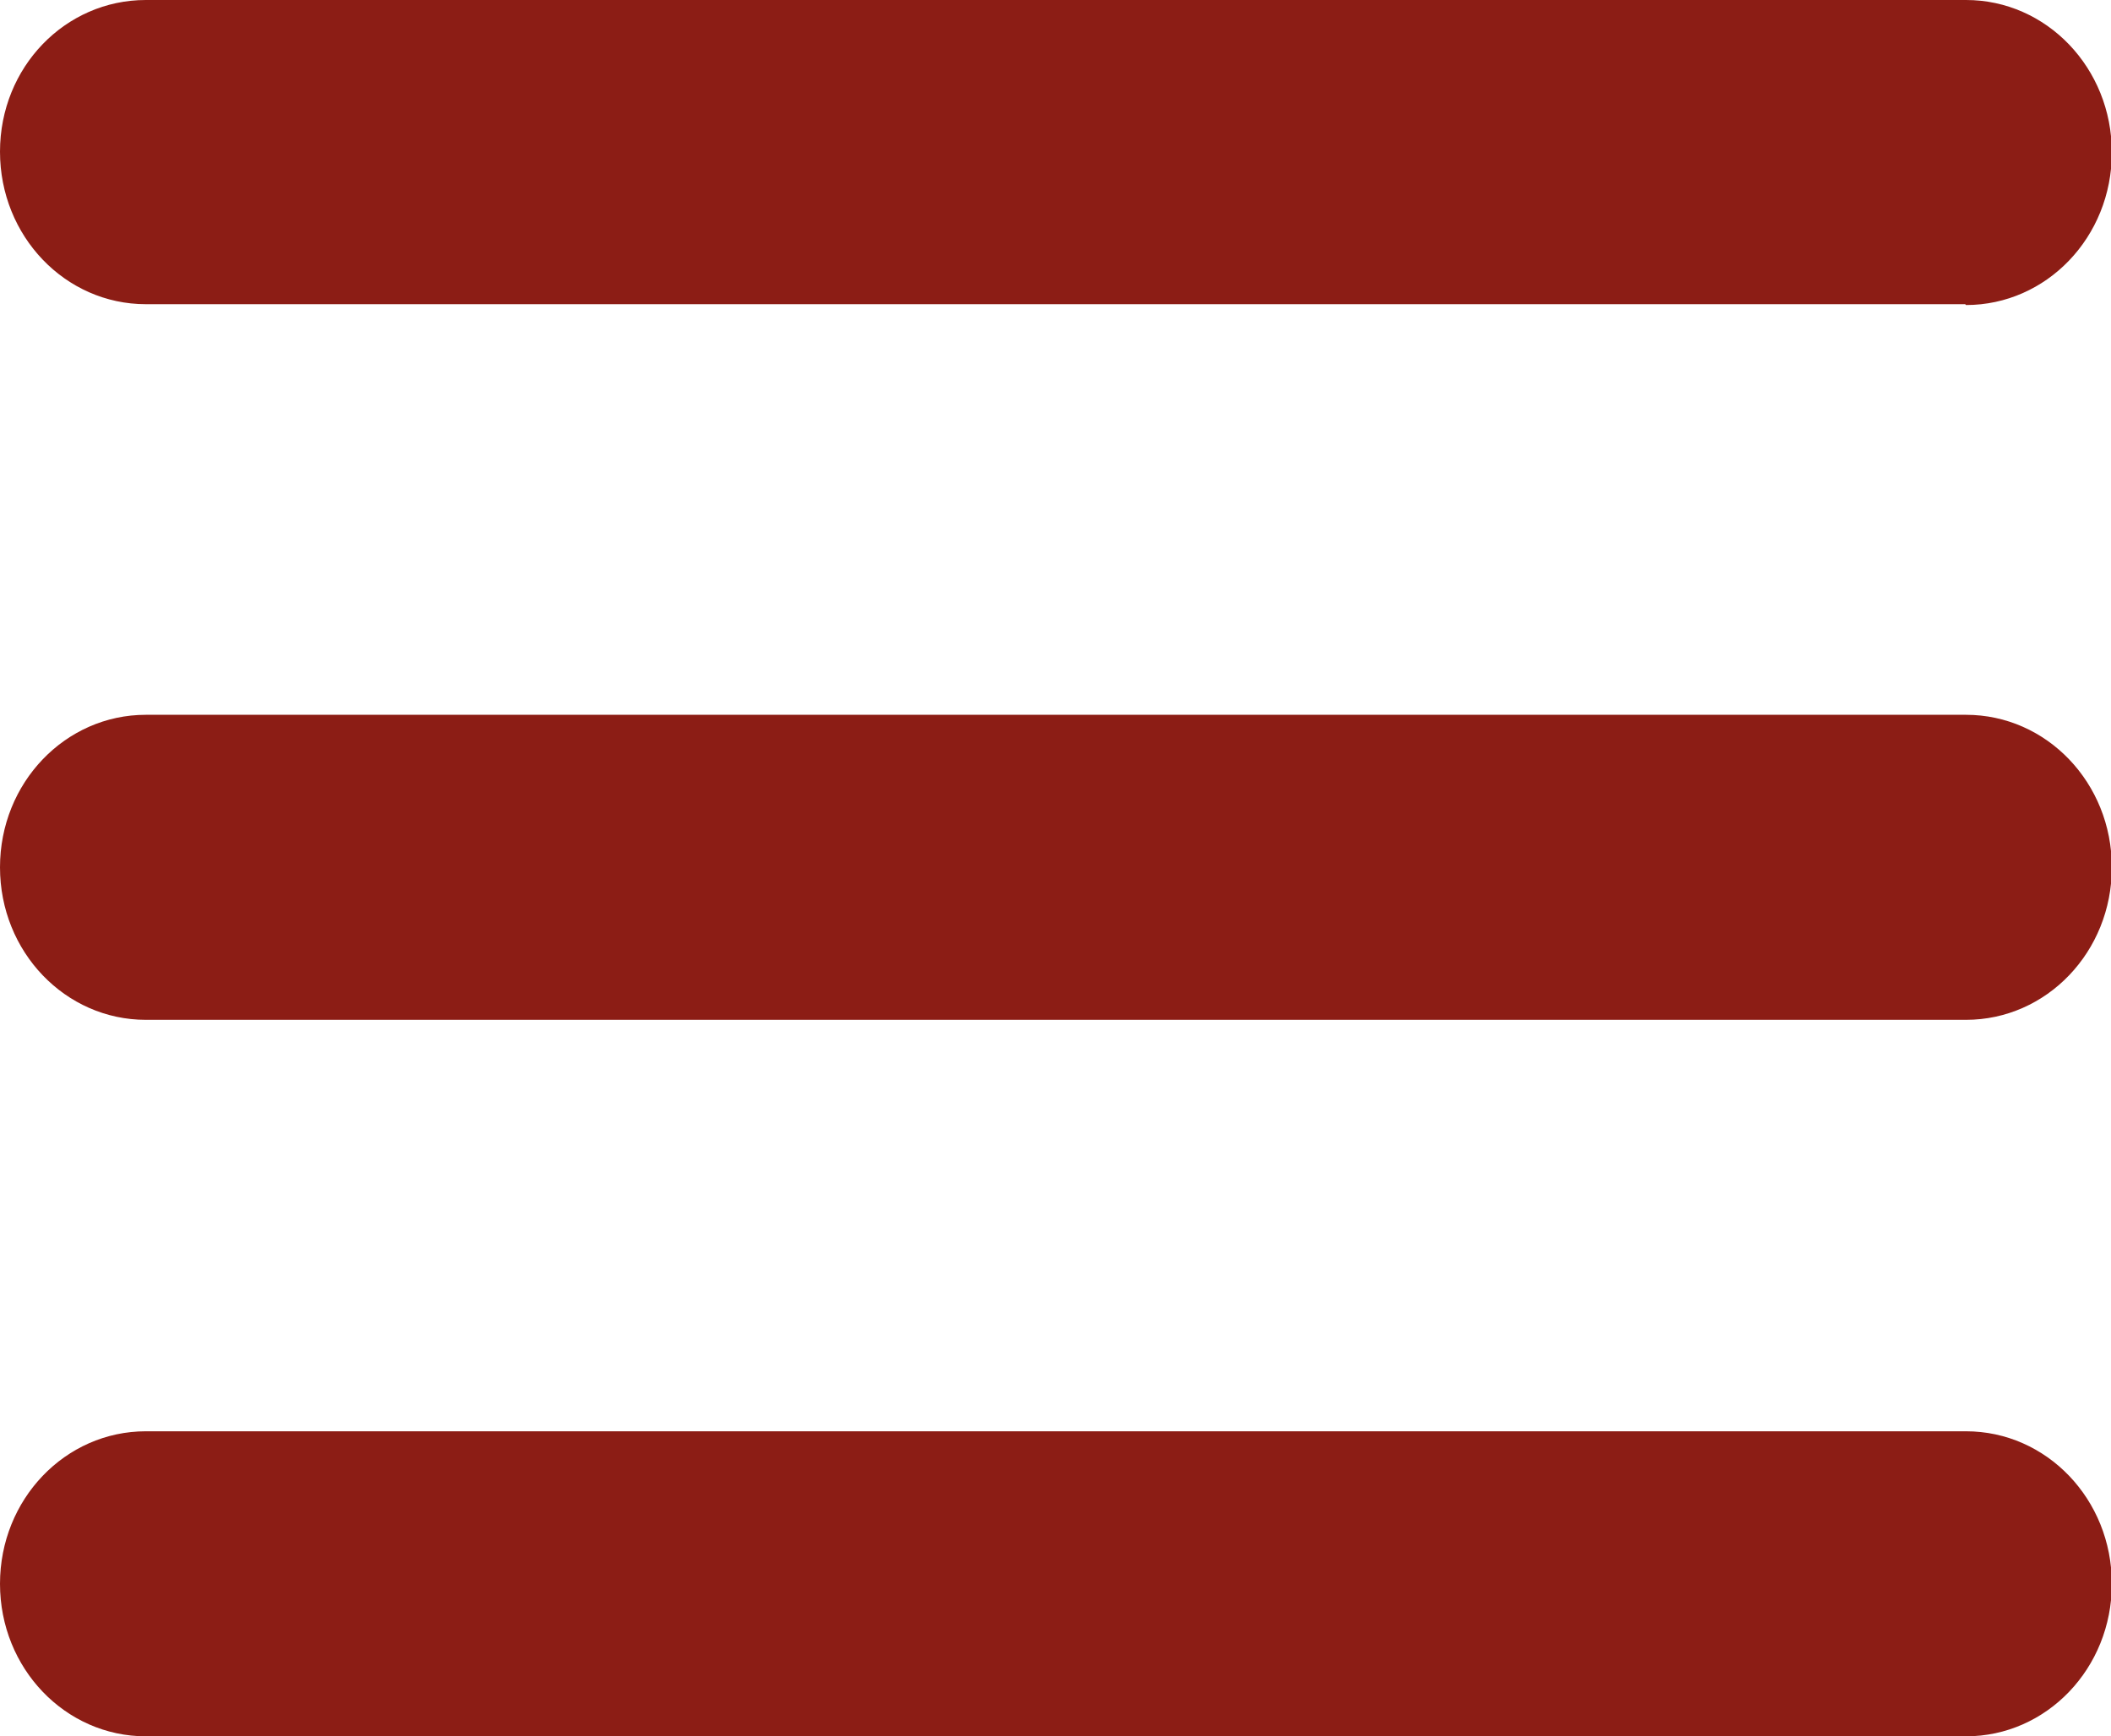
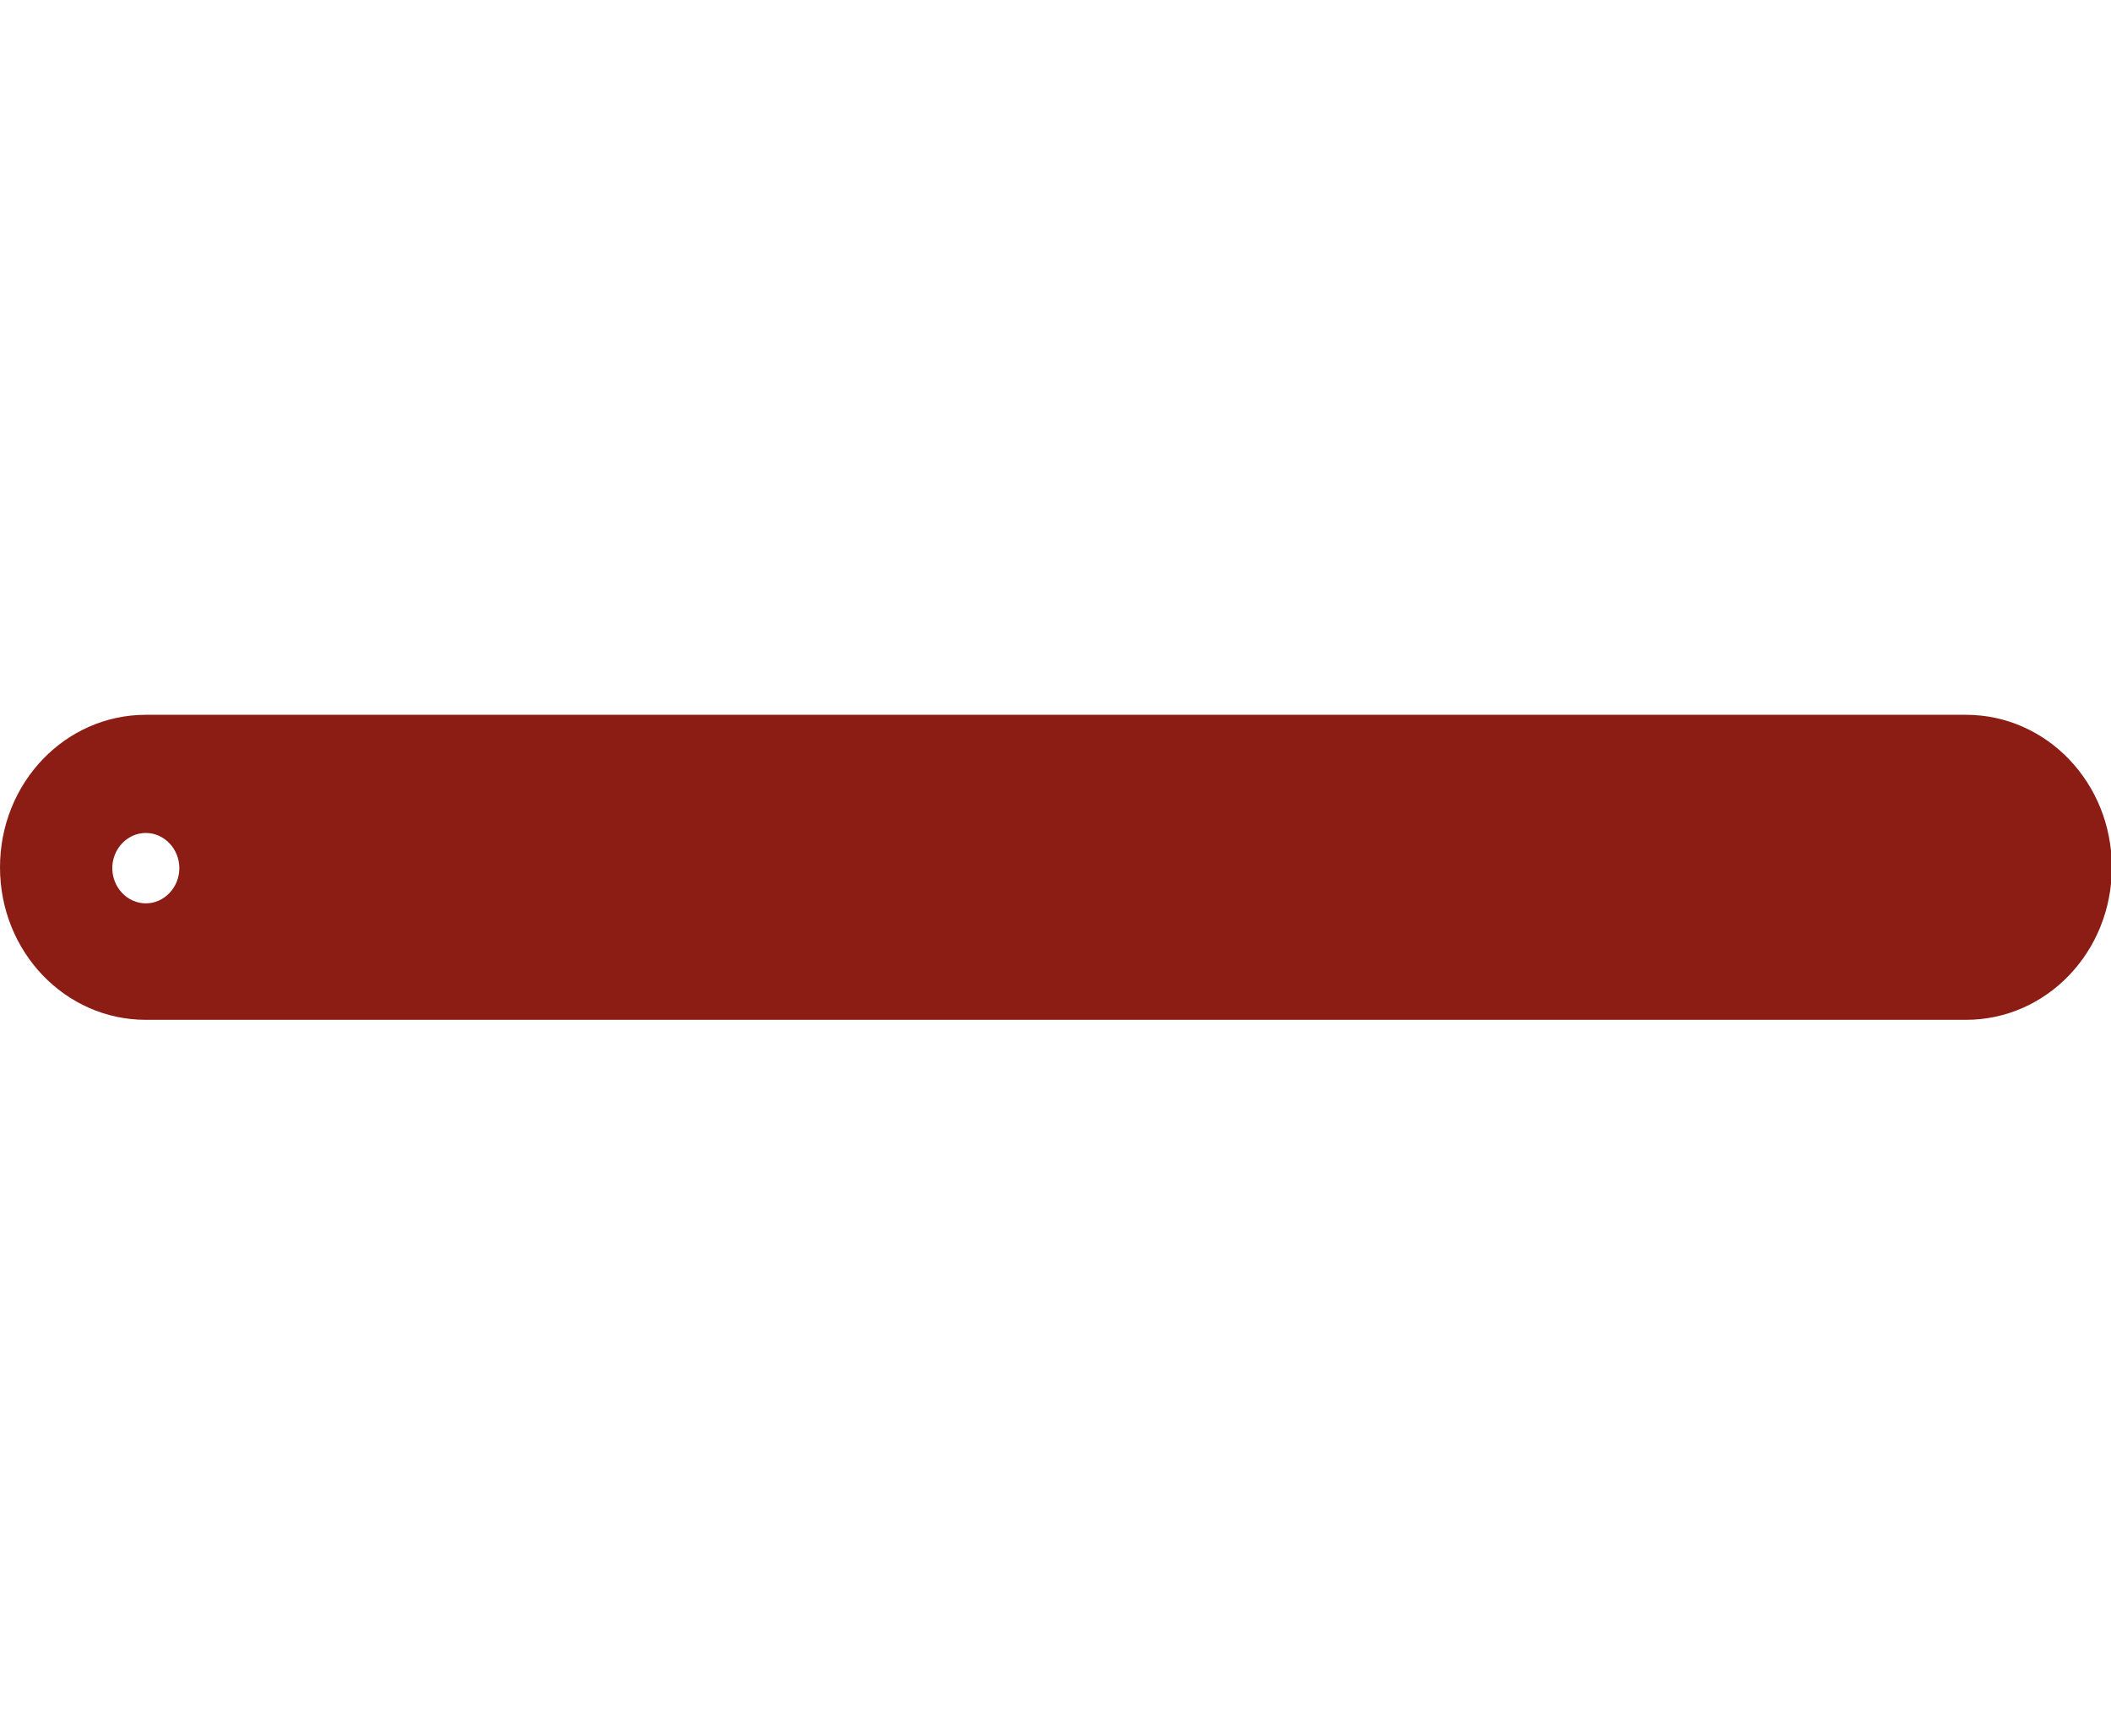
<svg xmlns="http://www.w3.org/2000/svg" id="Capa_2" data-name="Capa 2" viewBox="0 0 25.19 20.72">
  <defs>
    <style>
      .cls-1, .cls-2 {
        fill: #8c1d15;
        stroke-width: 0px;
      }

      .cls-2 {
        fill-rule: evenodd;
      }
    </style>
  </defs>
  <g id="Capa_1-2" data-name="Capa 1">
    <g>
      <g>
-         <path class="cls-2" d="m1.74,2.93h21.72c.59,0,1.07-.5,1.07-1.12h0c0-.62-.48-1.12-1.07-1.12H1.74c-.59,0-1.07.5-1.07,1.12h0c0,.62.48,1.12,1.07,1.12Z" />
-         <path class="cls-1" d="m23.45,3.63H1.74c-.96,0-1.74-.81-1.74-1.82S.78,0,1.74,0h21.72c.96,0,1.74.81,1.74,1.82s-.78,1.82-1.74,1.82ZM1.74,1.4c-.22,0-.4.19-.4.42s.18.42.4.42h21.72c.22,0,.4-.19.4-.42s-.18-.42-.4-.42H1.74Z" />
+         </g>
+       <g>
+         <path class="cls-1" d="m23.45,12.17H1.74c-.96,0-1.74-.81-1.74-1.82s.78-1.82,1.74-1.82h21.72c.96,0,1.74.81,1.74,1.82s-.78,1.82-1.74,1.82ZM1.74,9.94c-.22,0-.4.19-.4.42s.18.42.4.42c.22,0,.4-.19.4-.42s-.18-.42-.4-.42H1.74Z" />
      </g>
      <g>
-         <path class="cls-2" d="m1.74,11.48h21.72c.59,0,1.07-.5,1.07-1.12h0c0-.62-.48-1.12-1.07-1.12H1.74c-.59,0-1.07.5-1.07,1.12h0c0,.62.48,1.12,1.07,1.12Z" />
-         <path class="cls-1" d="m23.45,12.17H1.74c-.96,0-1.74-.81-1.74-1.82s.78-1.82,1.74-1.82h21.72c.96,0,1.74.81,1.74,1.82s-.78,1.82-1.74,1.82ZM1.74,9.94c-.22,0-.4.19-.4.42s.18.42.4.42h21.72c.22,0,.4-.19.4-.42s-.18-.42-.4-.42H1.74Z" />
-       </g>
-       <g>
-         <path class="cls-2" d="m1.74,20.02h21.72c.59,0,1.07-.5,1.07-1.12h0c0-.62-.48-1.12-1.07-1.12H1.74c-.59,0-1.07.5-1.07,1.12h0c0,.62.48,1.12,1.07,1.12Z" />
-         <path class="cls-1" d="m23.45,20.72H1.74c-.96,0-1.74-.81-1.74-1.82s.78-1.82,1.74-1.82h21.72c.96,0,1.74.81,1.74,1.82s-.78,1.82-1.74,1.82ZM1.74,18.48c-.22,0-.4.19-.4.42s.18.42.4.42h21.72c.22,0,.4-.19.4-.42s-.18-.42-.4-.42H1.74Z" />
-       </g>
+         </g>
    </g>
  </g>
</svg>